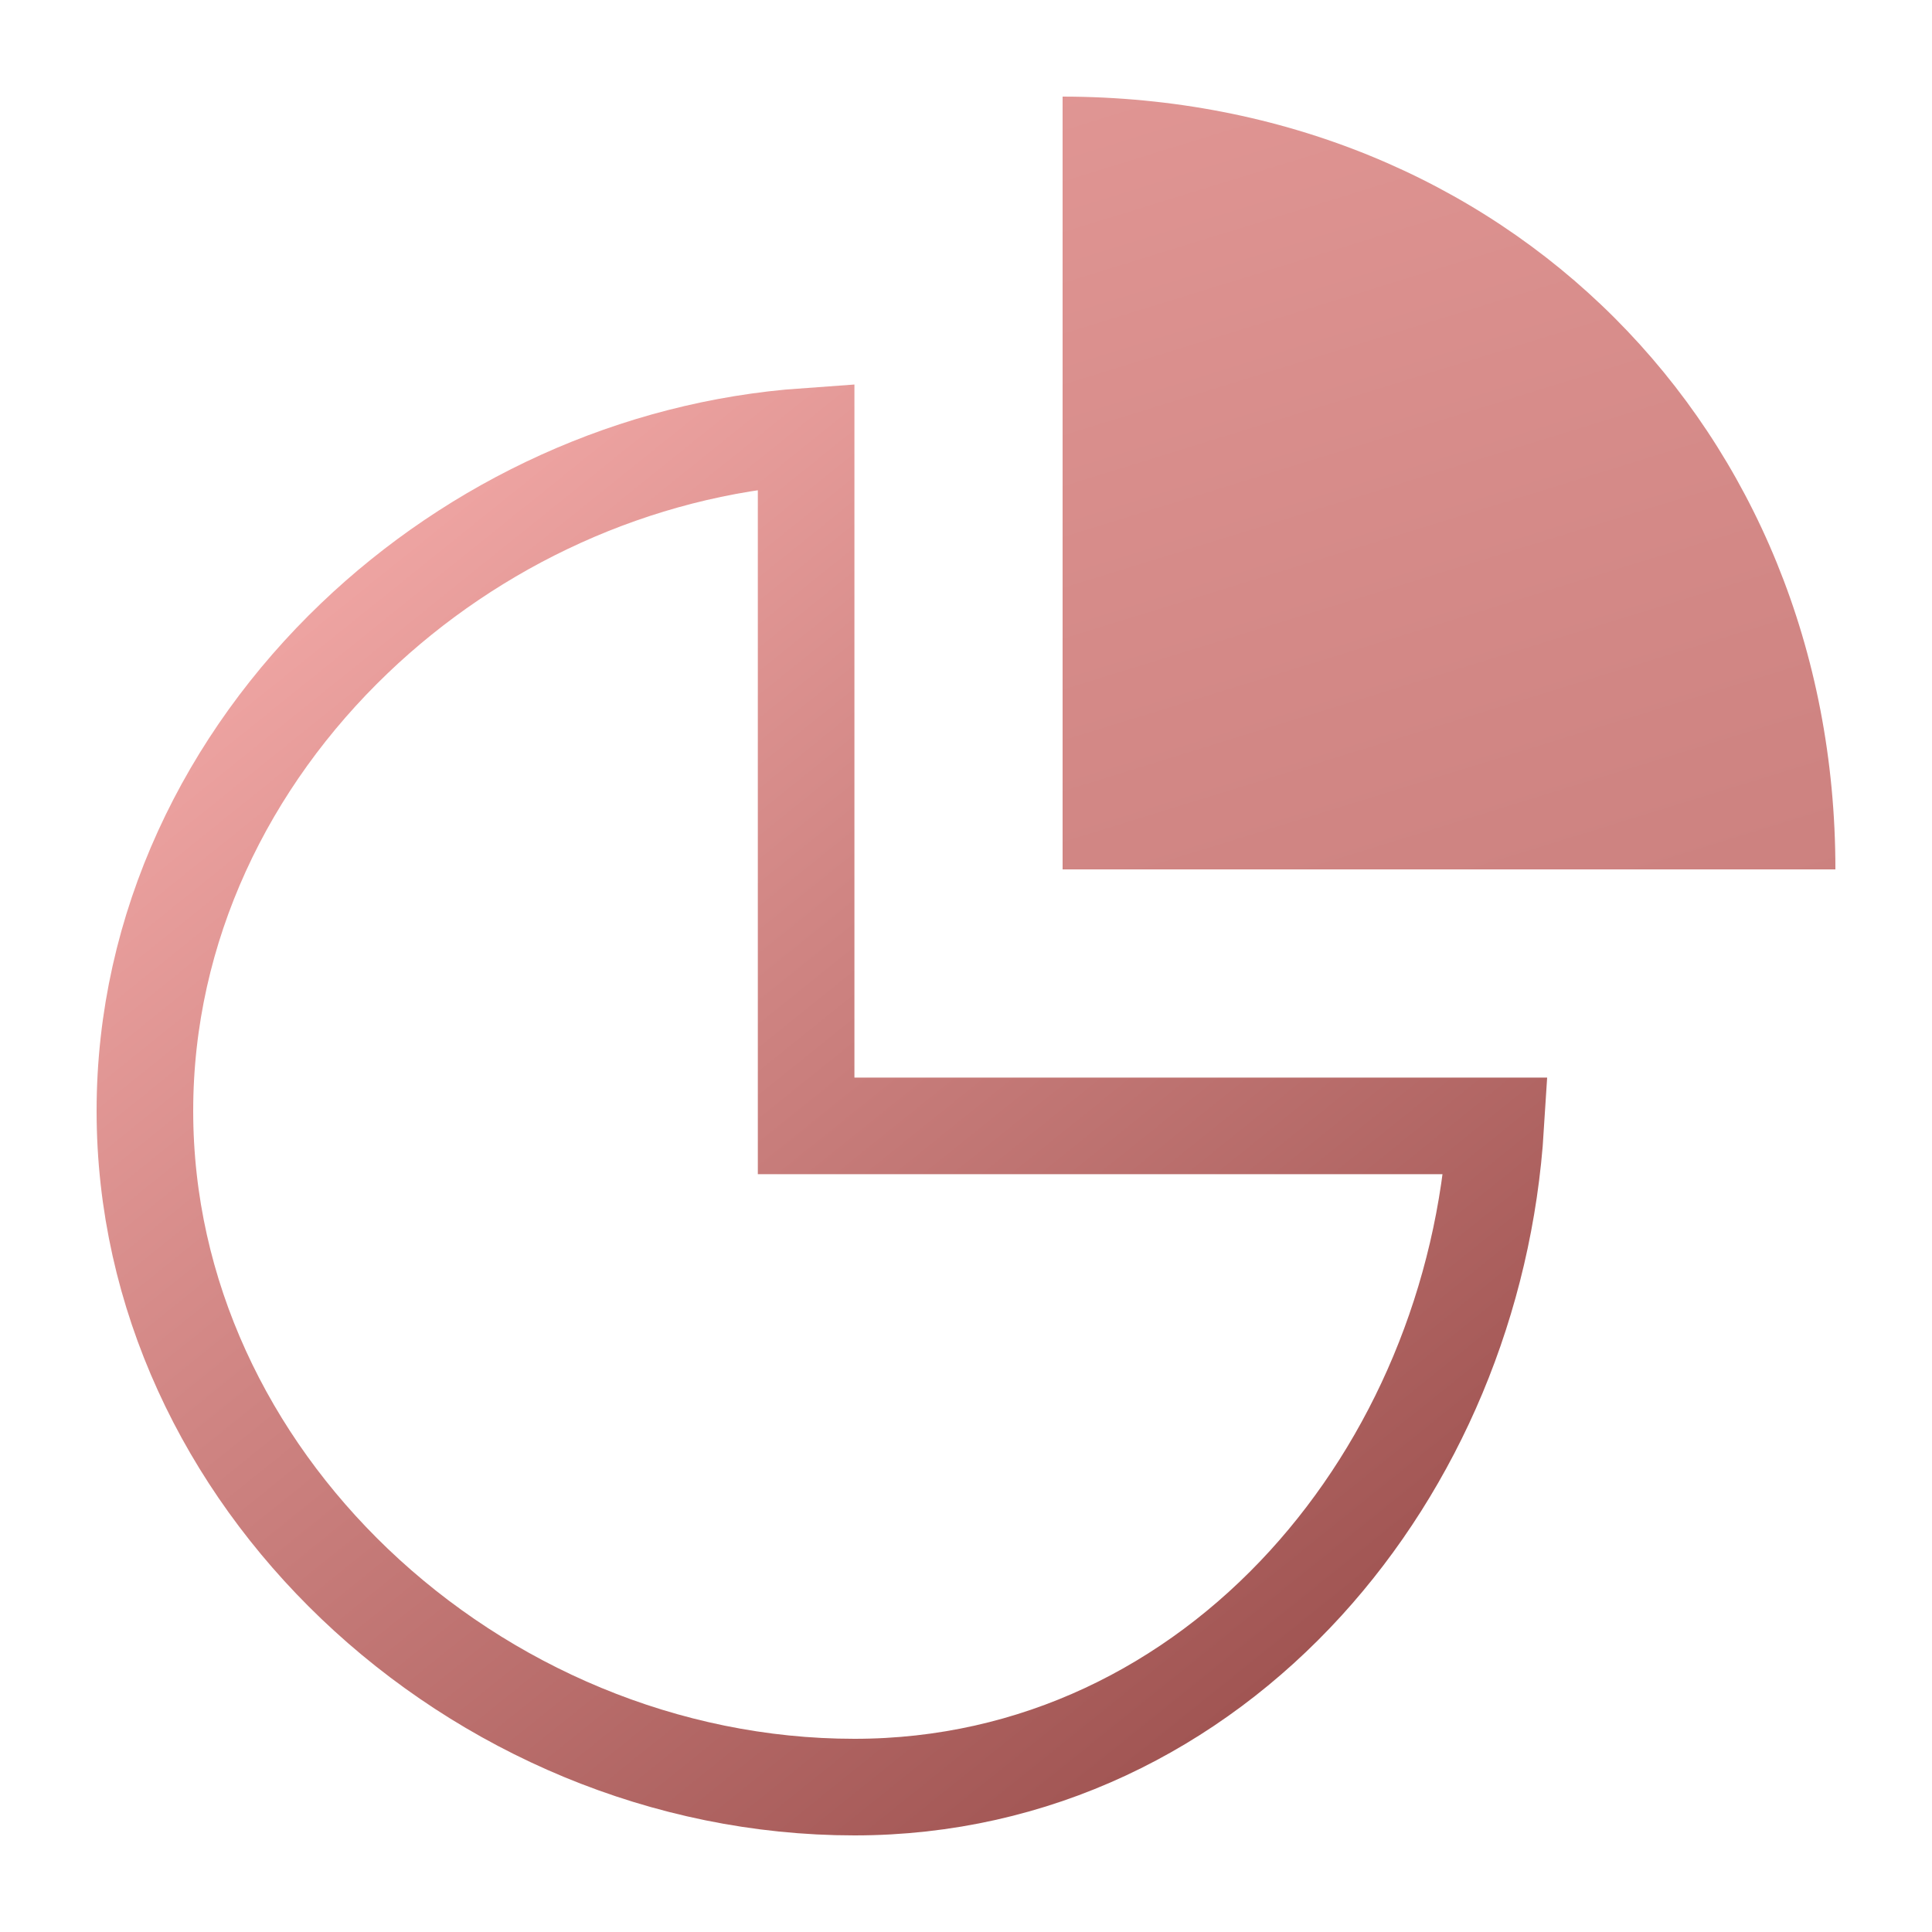
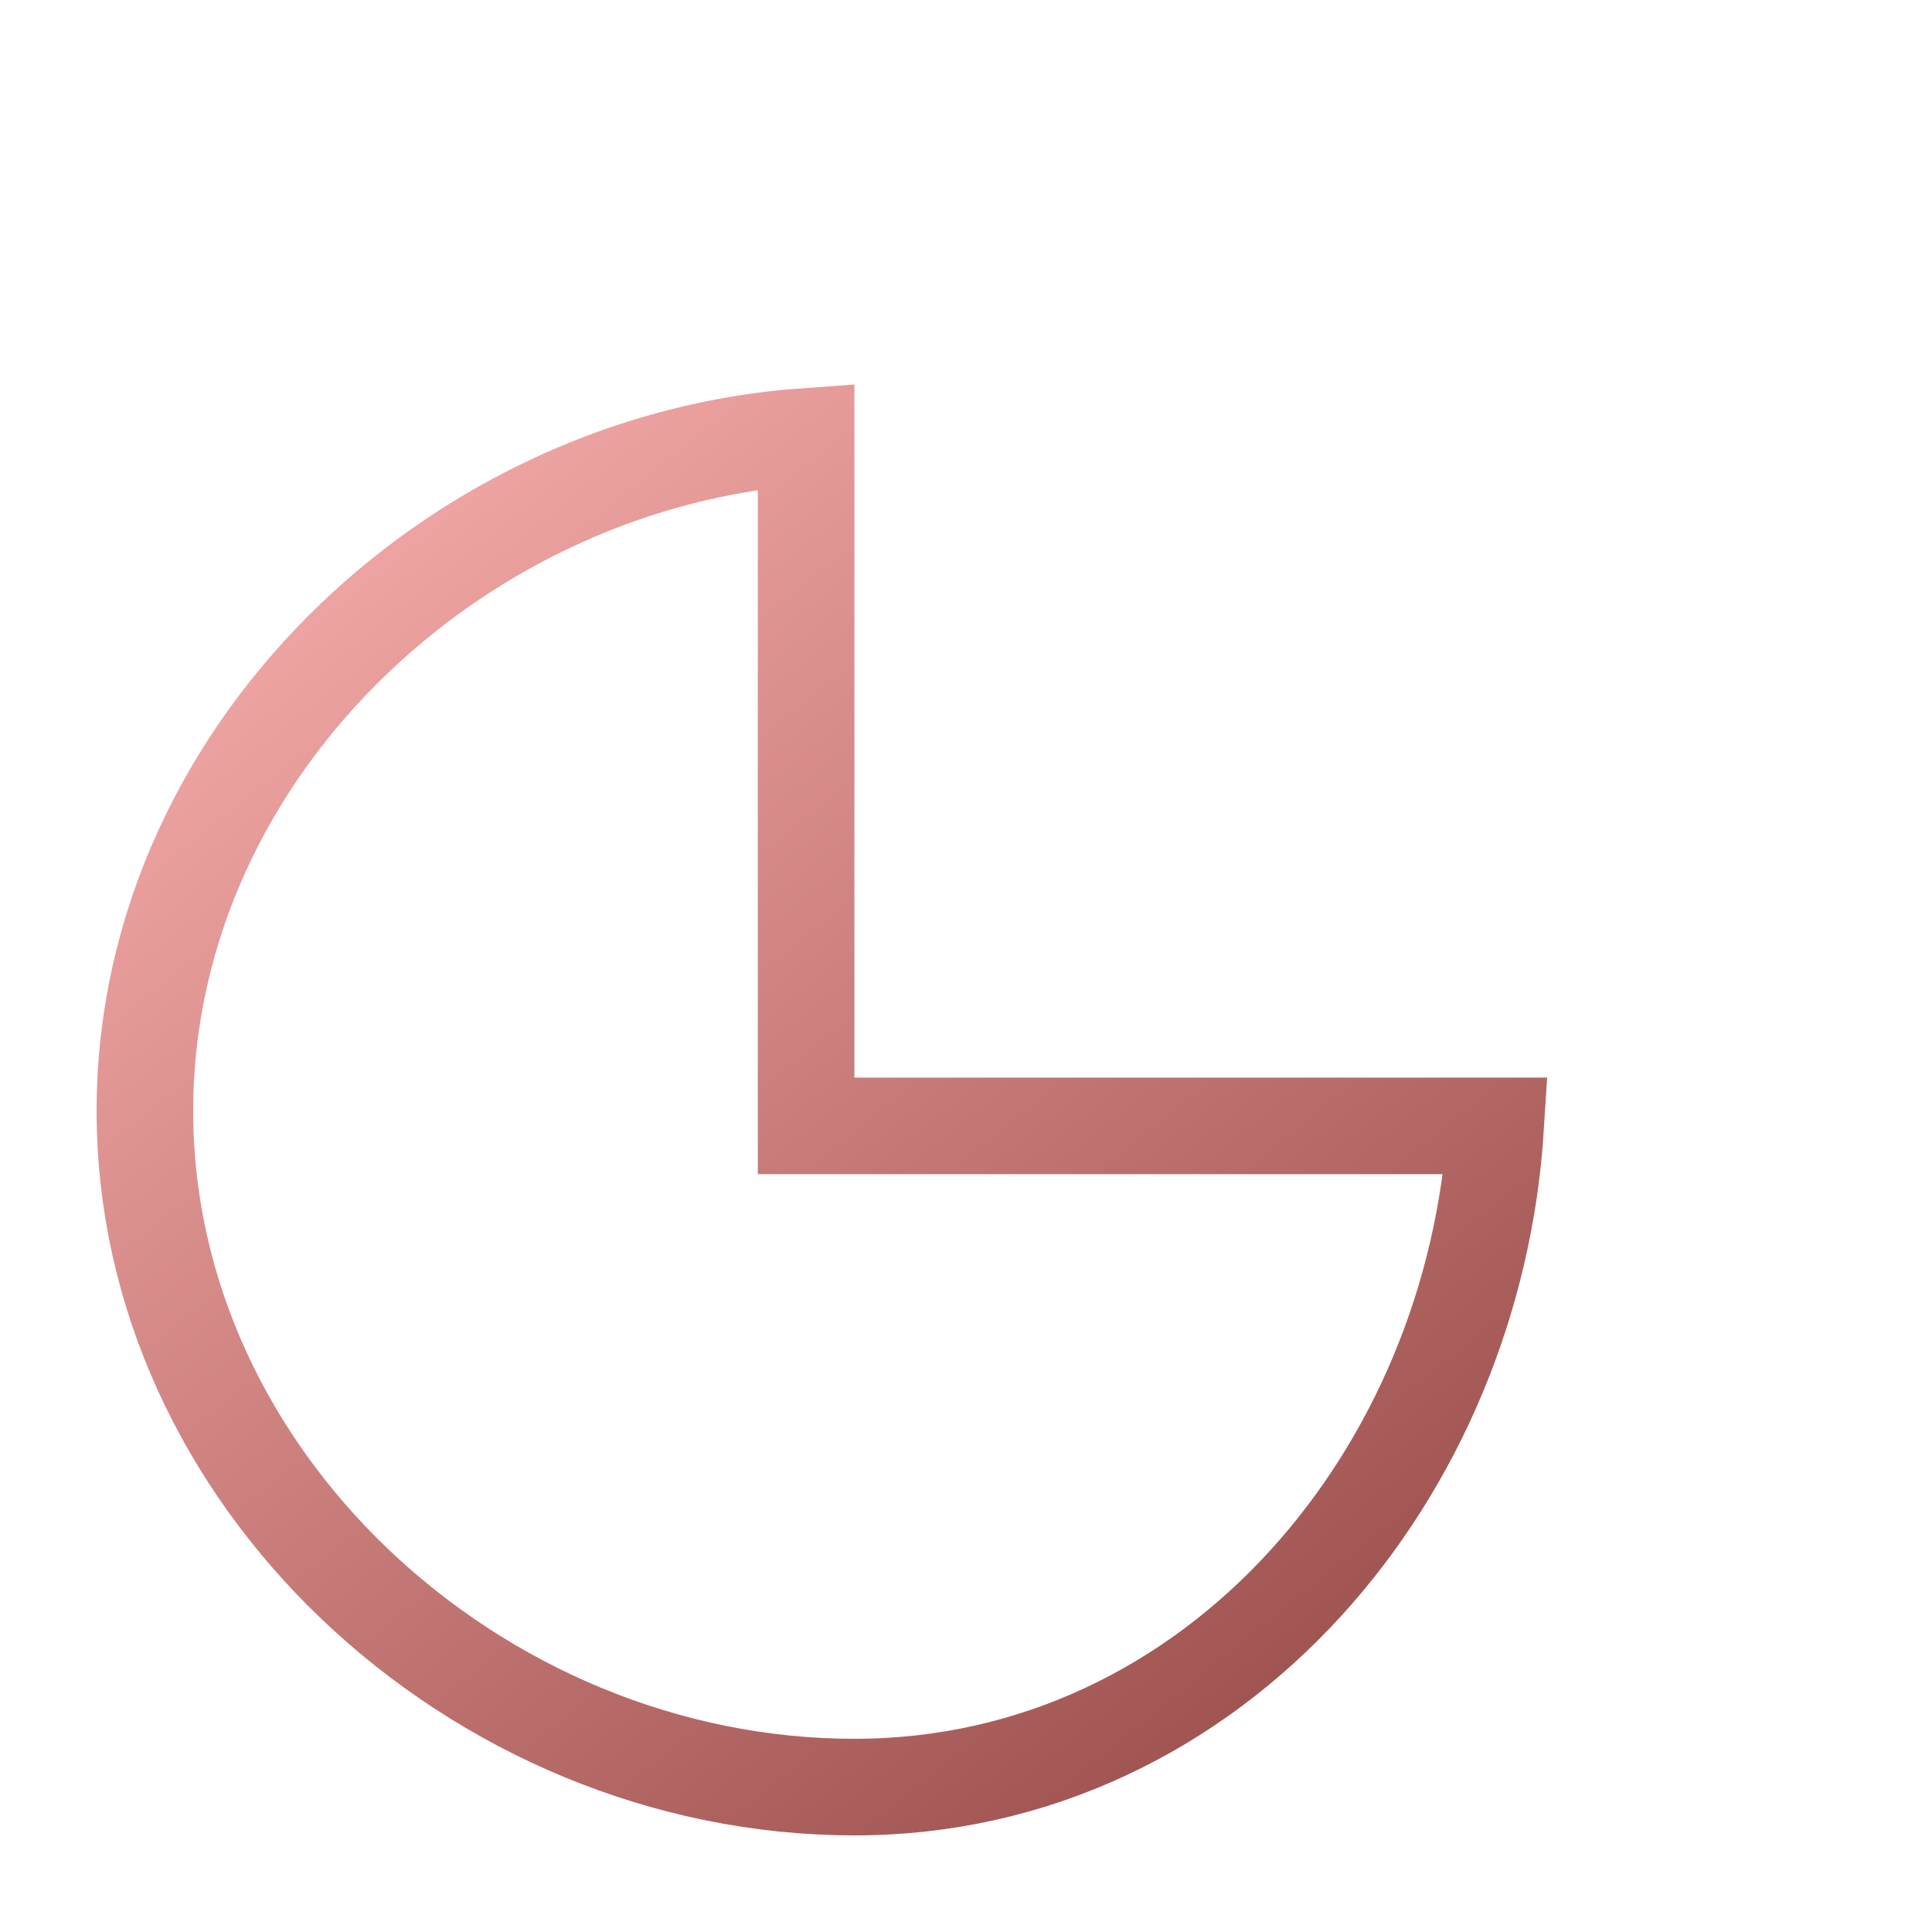
<svg xmlns="http://www.w3.org/2000/svg" width="20px" height="20px" viewBox="0 0 20 20" version="1.1">
  <title>Data</title>
  <defs>
    <linearGradient x1="-26.336%" y1="-156.752%" x2="143.673%" y2="393.293%" id="linearGradient-1">
      <stop stop-color="#F8AEAC" offset="0%" />
      <stop stop-color="#9F5351" offset="100%" />
    </linearGradient>
    <linearGradient x1="6.792%" y1="0%" x2="83.126%" y2="94.906%" id="linearGradient-2">
      <stop stop-color="#F8AEAC" offset="0%" />
      <stop stop-color="#9F5351" offset="100%" />
    </linearGradient>
  </defs>
  <g id="Data" stroke="none" stroke-width="1" fill="none" fill-rule="evenodd">
    <g id="Group-21" transform="translate(1, 1)">
-       <path d="M10,8 C15.333,8 18,8 18,8 C18.001,3.437 14.57,0.005 10,0 C10,0 10,2.667 10,8 Z" id="Fill-1" fill="url(#linearGradient-1)" />
      <path d="M7.345,3.517 L7.345,10.655 L14.484,10.655 C14.372,12.456 13.656,14.14 12.516,15.39 C11.343,16.676 9.718,17.5 7.845,17.5 C5.885,17.5 4.027,16.692 2.669,15.394 C1.35,14.133 0.5,12.406 0.5,10.5 C0.5,8.595 1.35,6.868 2.669,5.607 C3.911,4.419 5.571,3.642 7.345,3.517 L7.345,3.517 Z" id="Path" stroke="url(#linearGradient-2)" />
    </g>
  </g>
</svg>